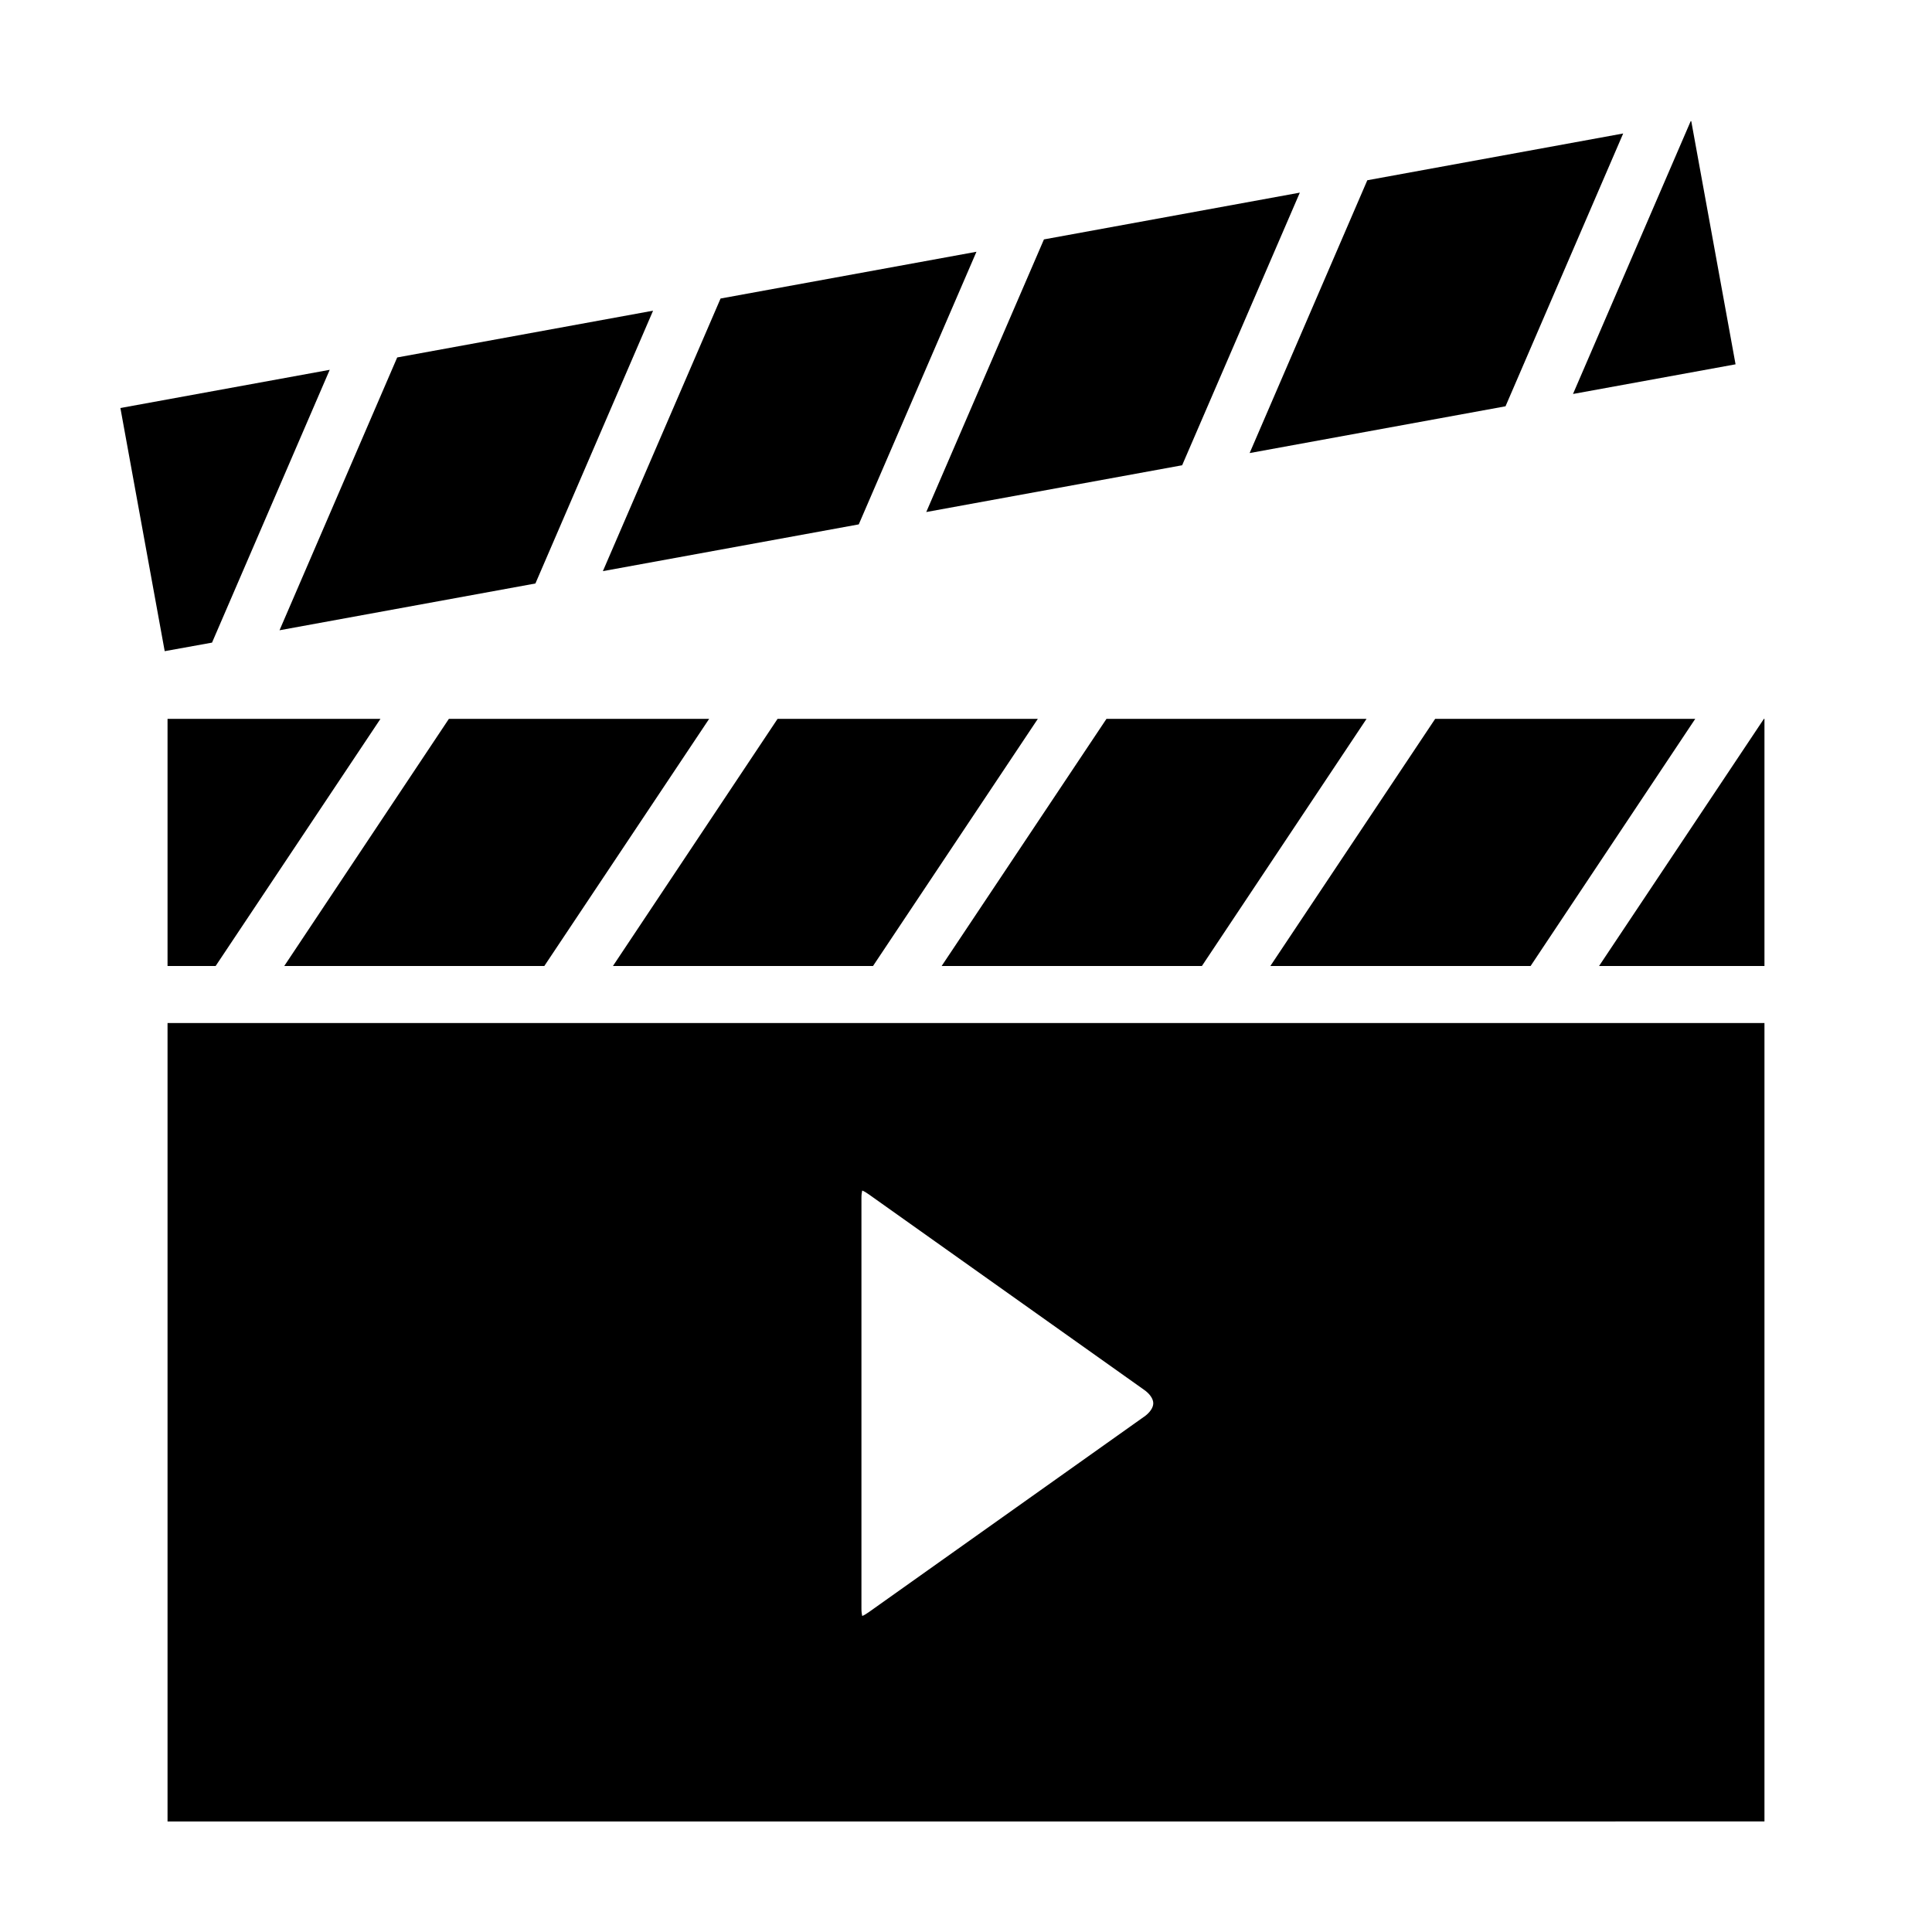
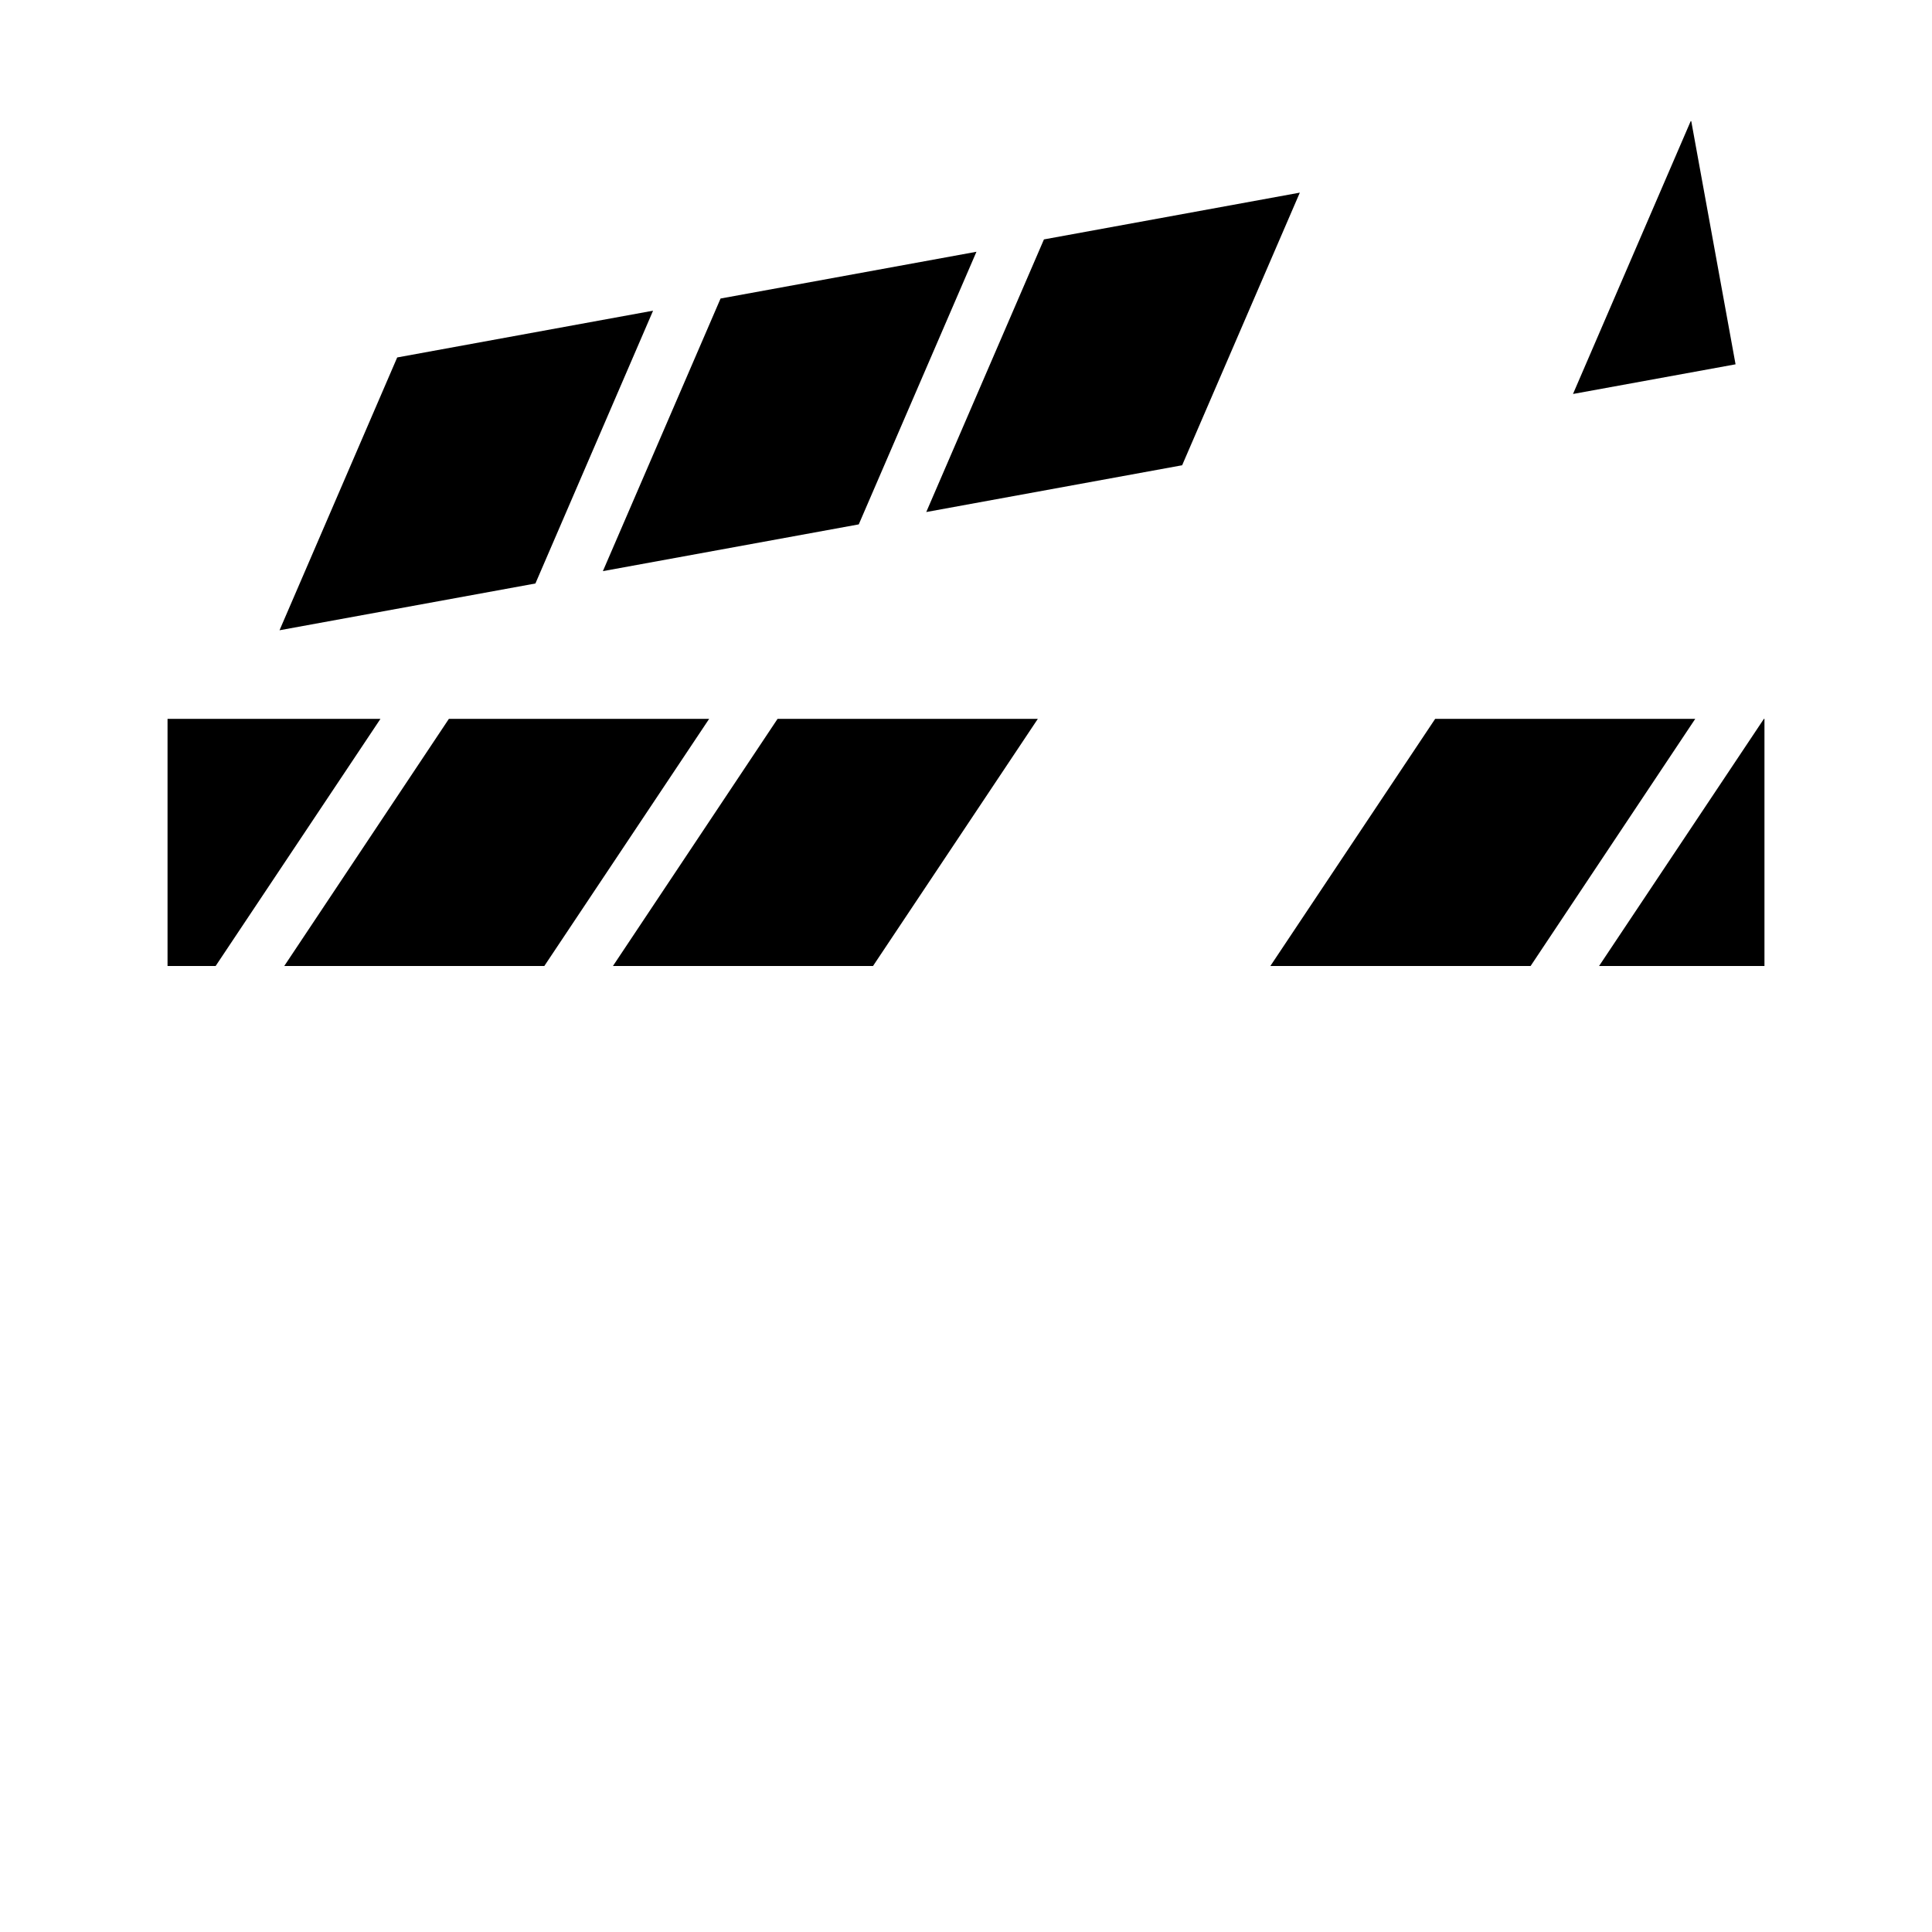
<svg xmlns="http://www.w3.org/2000/svg" fill="#000000" width="800px" height="800px" version="1.1" viewBox="144 144 512 512">
  <g>
-     <path d="m200.19 314.3 31.188-72.297-55.473 10.125 11.742 64.438z" />
    <path d="m611.6 400v-65.496h-0.148l-43.684 65.496z" />
    <path d="m402.77 210.72-67.812 12.391-31.188 72.246 67.812-12.391z" />
    <path d="m593.26 334.5h-68.922l-43.68 65.496h68.969z" />
-     <path d="m506.15 334.5h-68.922l-43.68 65.496h68.969z" />
-     <path d="m506.35 191.77-31.184 72.297 67.812-12.395 31.184-72.297z" />
    <path d="m419.04 334.5h-68.973l-43.629 65.496h68.922z" />
-     <path d="m219.33 400h68.922l43.68-65.496h-68.973z" />
+     <path d="m219.33 400h68.922l43.68-65.496h-68.973" />
    <path d="m592.05 176.11-31.188 72.297 43.078-7.859-11.738-64.438z" />
    <path d="m188.4 400h12.746l43.68-65.496h-56.426z" />
    <path d="m285.89 298.63 31.184-72.297-67.812 12.395-31.184 72.297z" />
    <path d="m457.28 267.3 31.188-72.25-67.812 12.395-31.188 72.246z" />
-     <path d="m611.6 415.11h-423.2v211.6l423.2-0.004zm-164.49 104.39-72.953 51.793c-0.707 0.504-1.258 0.805-1.664 0.957-0.102-0.453-0.203-1.059-0.203-1.914v-108.92c0-0.855 0.102-1.461 0.203-1.914 0.402 0.152 0.957 0.453 1.664 0.957l72.953 51.793c1.613 1.109 2.519 2.469 2.519 3.629 0 1.16-0.906 2.519-2.519 3.629z" />
  </g>
</svg>